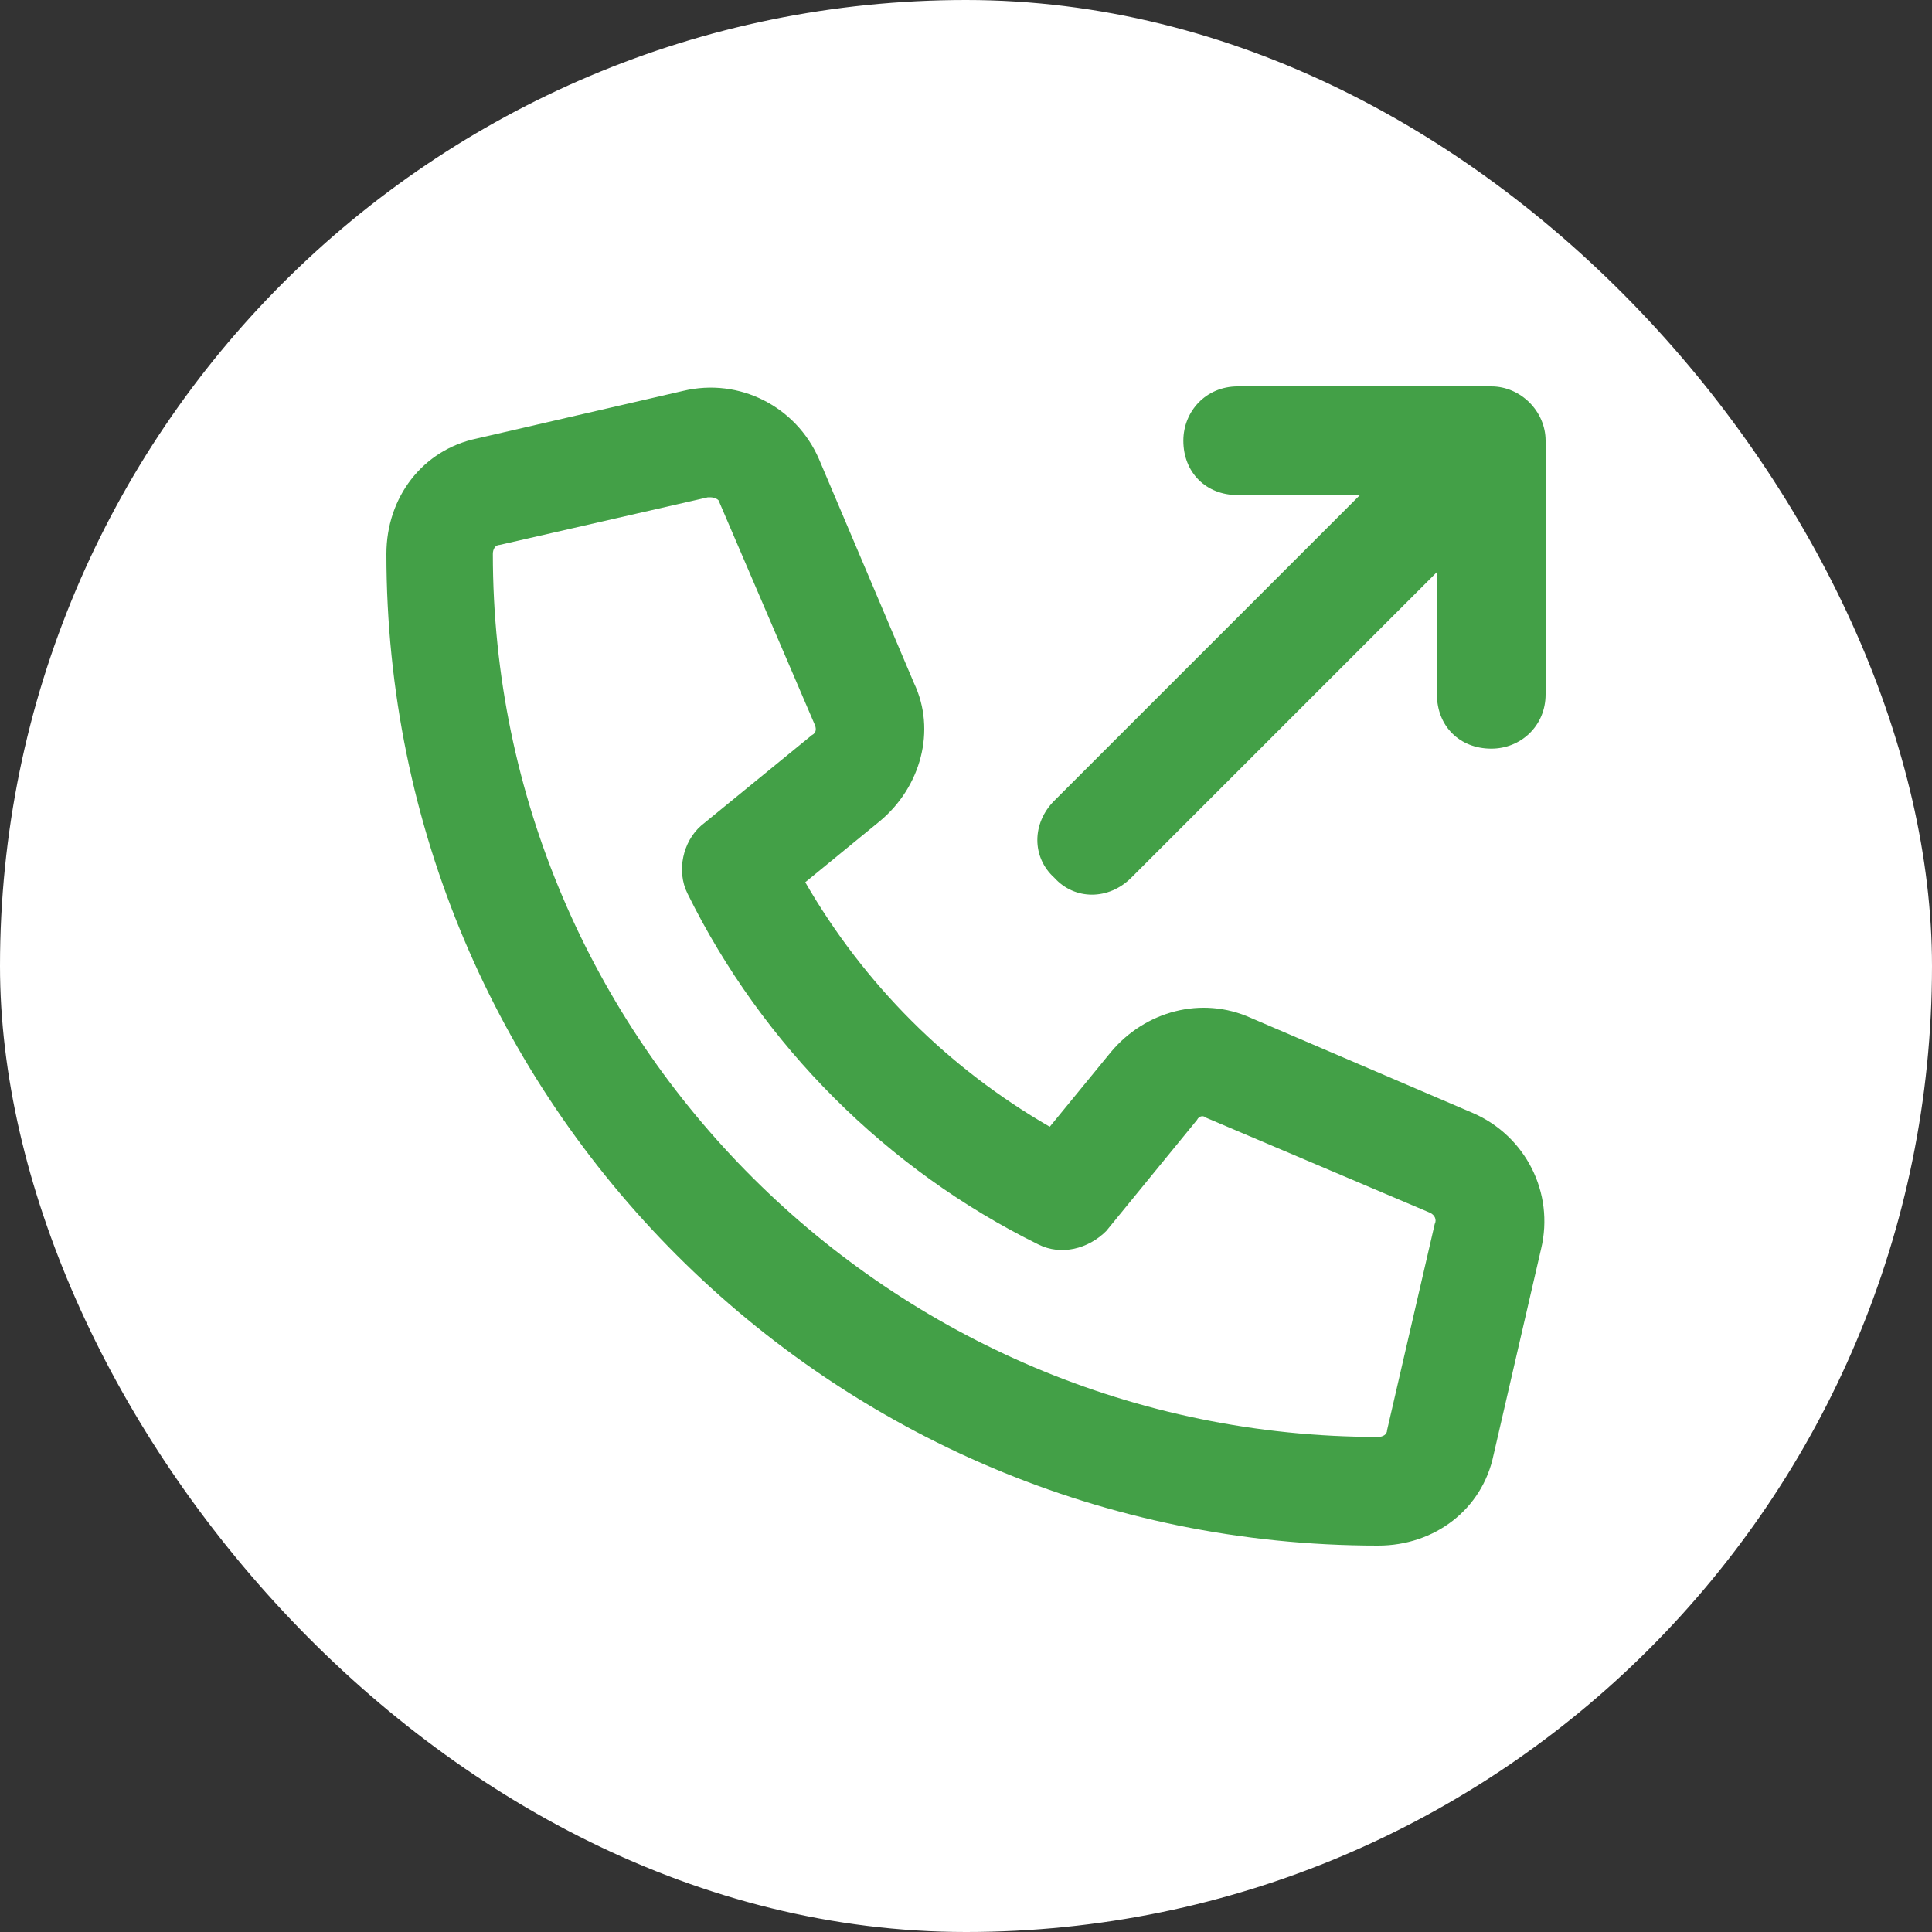
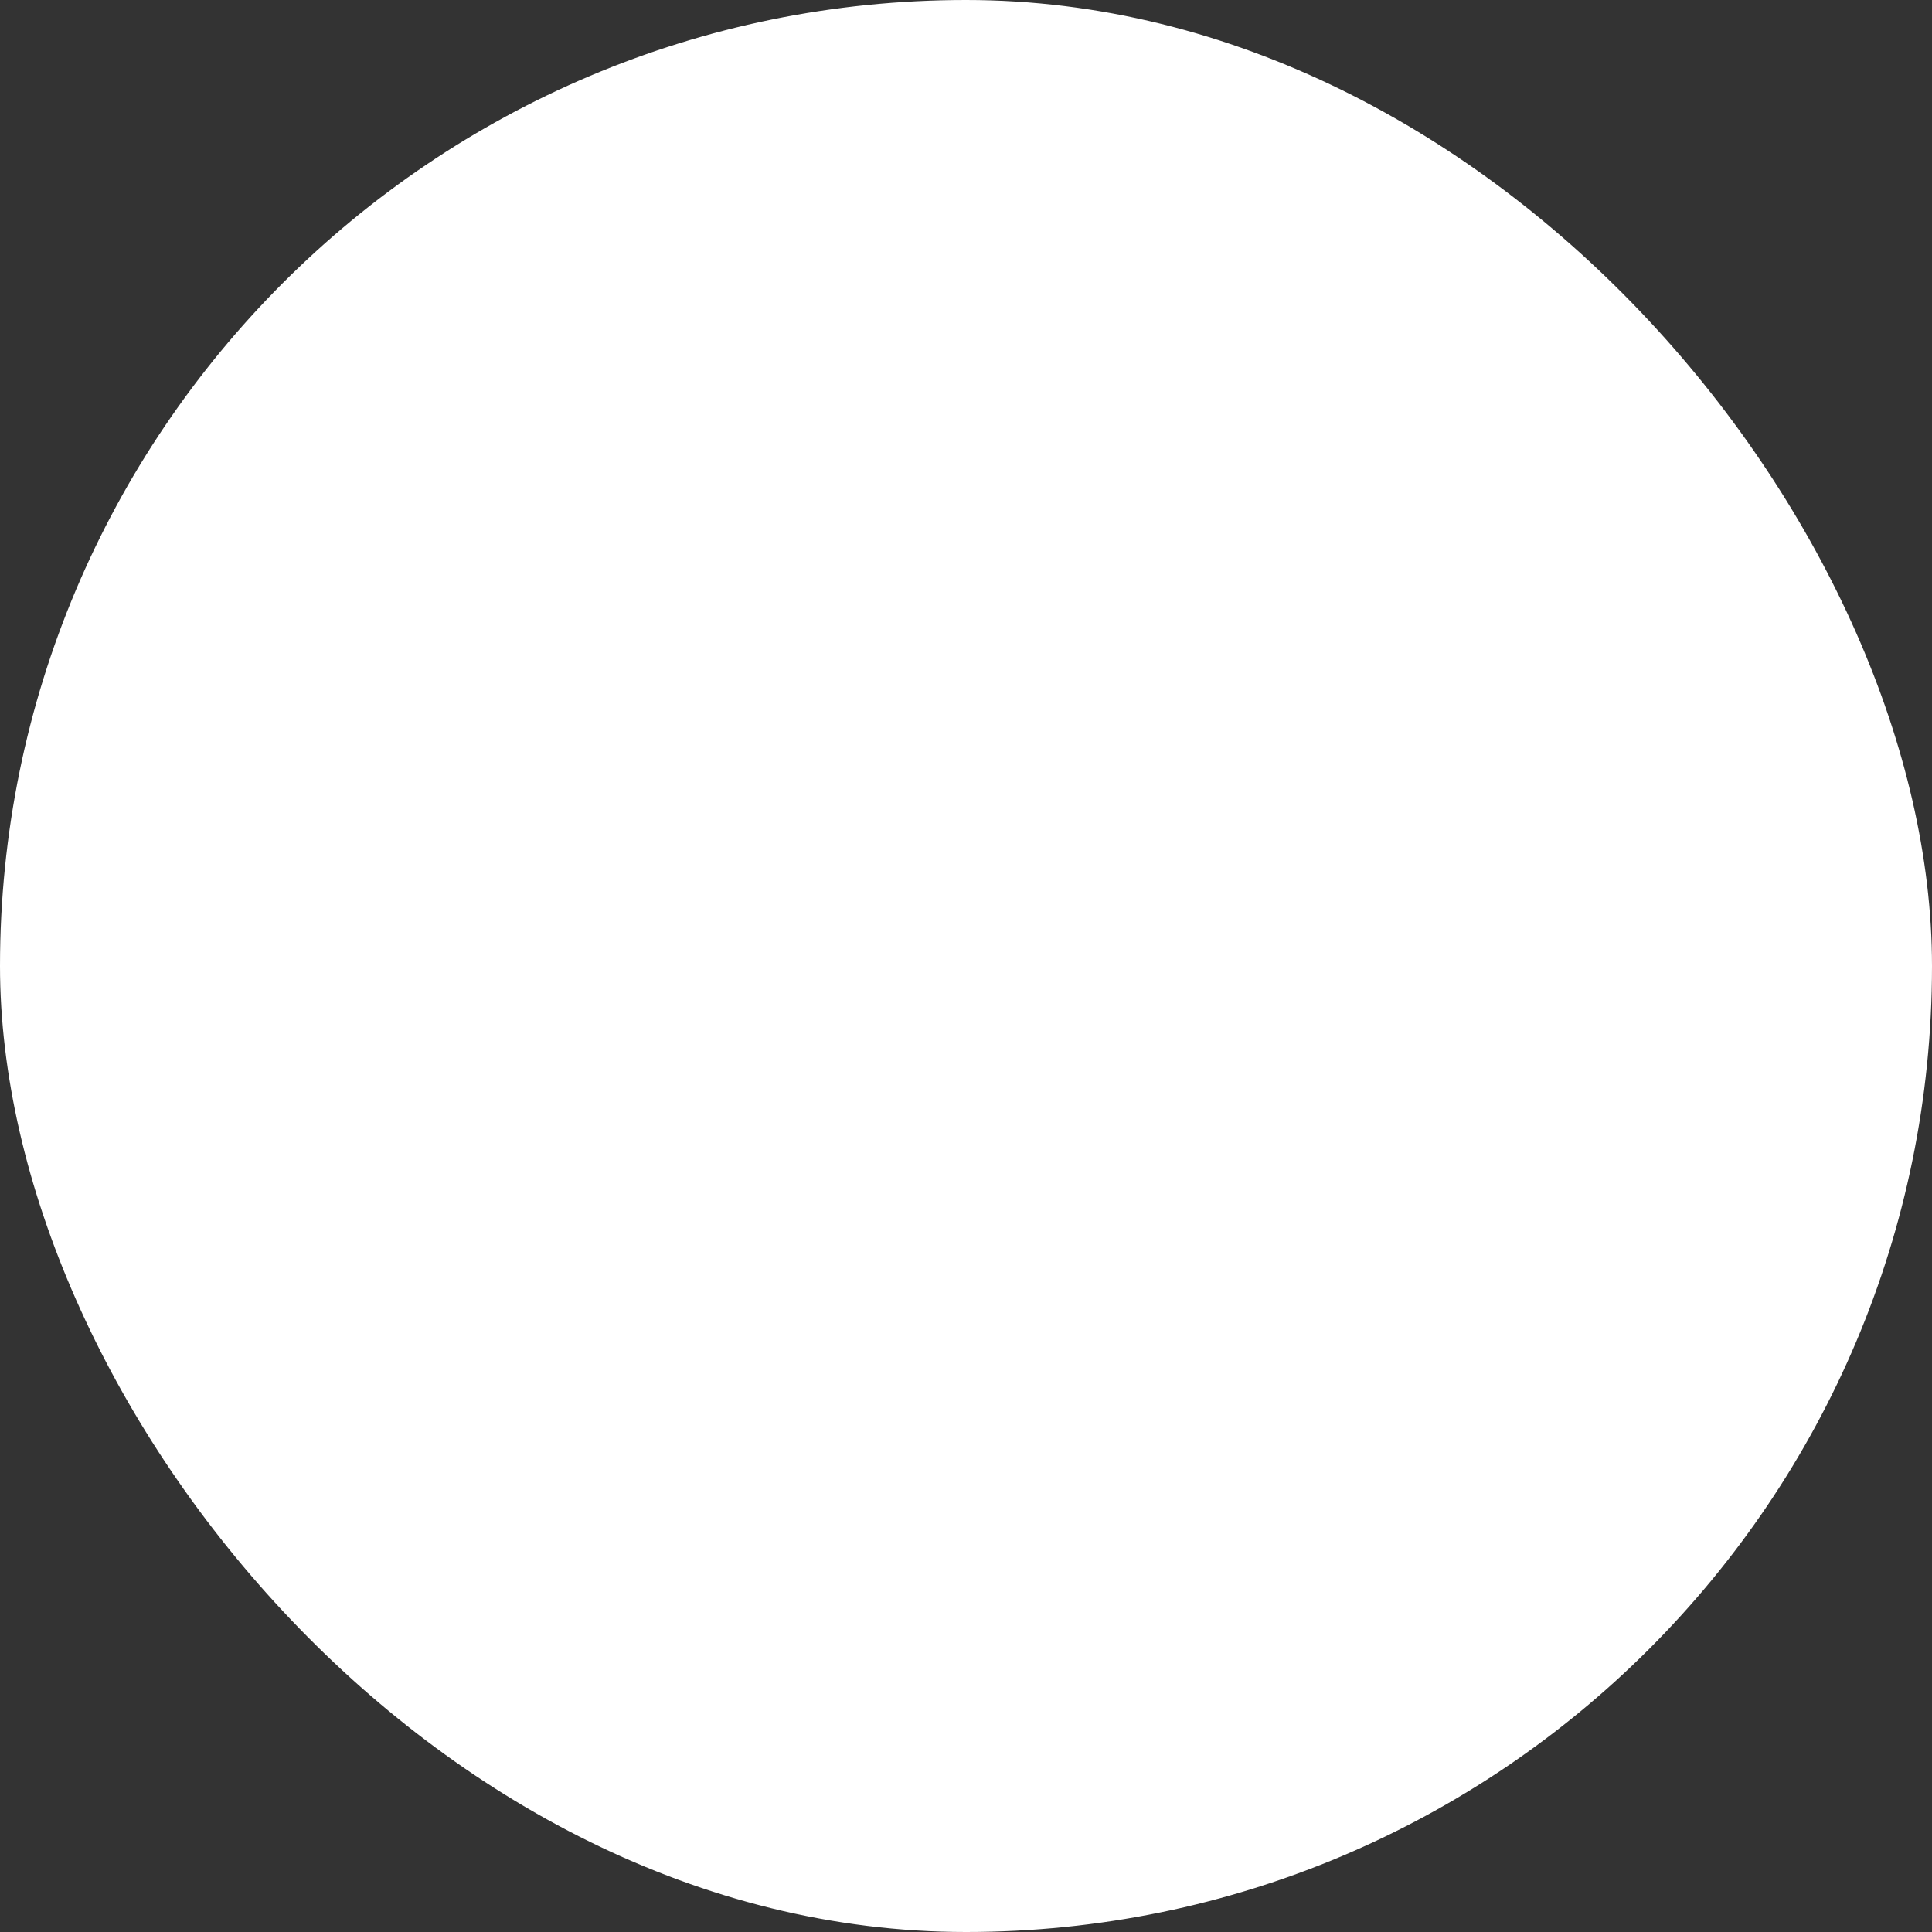
<svg xmlns="http://www.w3.org/2000/svg" width="20" height="20" viewBox="0 0 20 20" fill="none">
  <rect x="0" y="0" width="20" height="20" fill="#333333" stroke="none" />
  <rect width="20" height="20" rx="10" fill="white" />
-   <path d="M15.25 11.523C15.789 11.758 16.094 12.344 15.953 12.93L15.461 15.062C15.344 15.625 14.852 16 14.266 16C8.594 16 4 11.406 4 5.734C4 5.148 4.375 4.656 4.938 4.539L7.07 4.047C7.656 3.906 8.242 4.211 8.477 4.75L9.461 7.07C9.695 7.562 9.531 8.148 9.109 8.5L8.336 9.133C8.945 10.188 9.812 11.055 10.867 11.664L11.5 10.891C11.852 10.469 12.438 10.305 12.953 10.539L15.25 11.523ZM14.852 12.672C14.875 12.625 14.852 12.578 14.805 12.555L12.484 11.57C12.461 11.547 12.414 11.547 12.391 11.594L11.453 12.742C11.266 12.93 10.984 13 10.75 12.883C9.18 12.109 7.891 10.82 7.117 9.25C7 9.016 7.07 8.711 7.258 8.547L8.406 7.609C8.453 7.586 8.453 7.539 8.43 7.492L7.445 5.195C7.445 5.172 7.398 5.148 7.352 5.148C7.352 5.148 7.352 5.148 7.328 5.148L5.172 5.641C5.125 5.641 5.102 5.688 5.102 5.734C5.102 10.773 9.227 14.875 14.266 14.875C14.312 14.875 14.359 14.852 14.359 14.805L14.852 12.672ZM15.438 4C15.742 4 16 4.258 16 4.562V7.188C16 7.516 15.742 7.75 15.438 7.75C15.109 7.75 14.875 7.516 14.875 7.188V5.922L11.711 9.086C11.477 9.32 11.125 9.32 10.914 9.086C10.68 8.875 10.68 8.523 10.914 8.289L14.078 5.125H12.812C12.484 5.125 12.25 4.891 12.25 4.562C12.25 4.258 12.484 4 12.812 4H15.438Z" fill="#43A047" />
</svg>